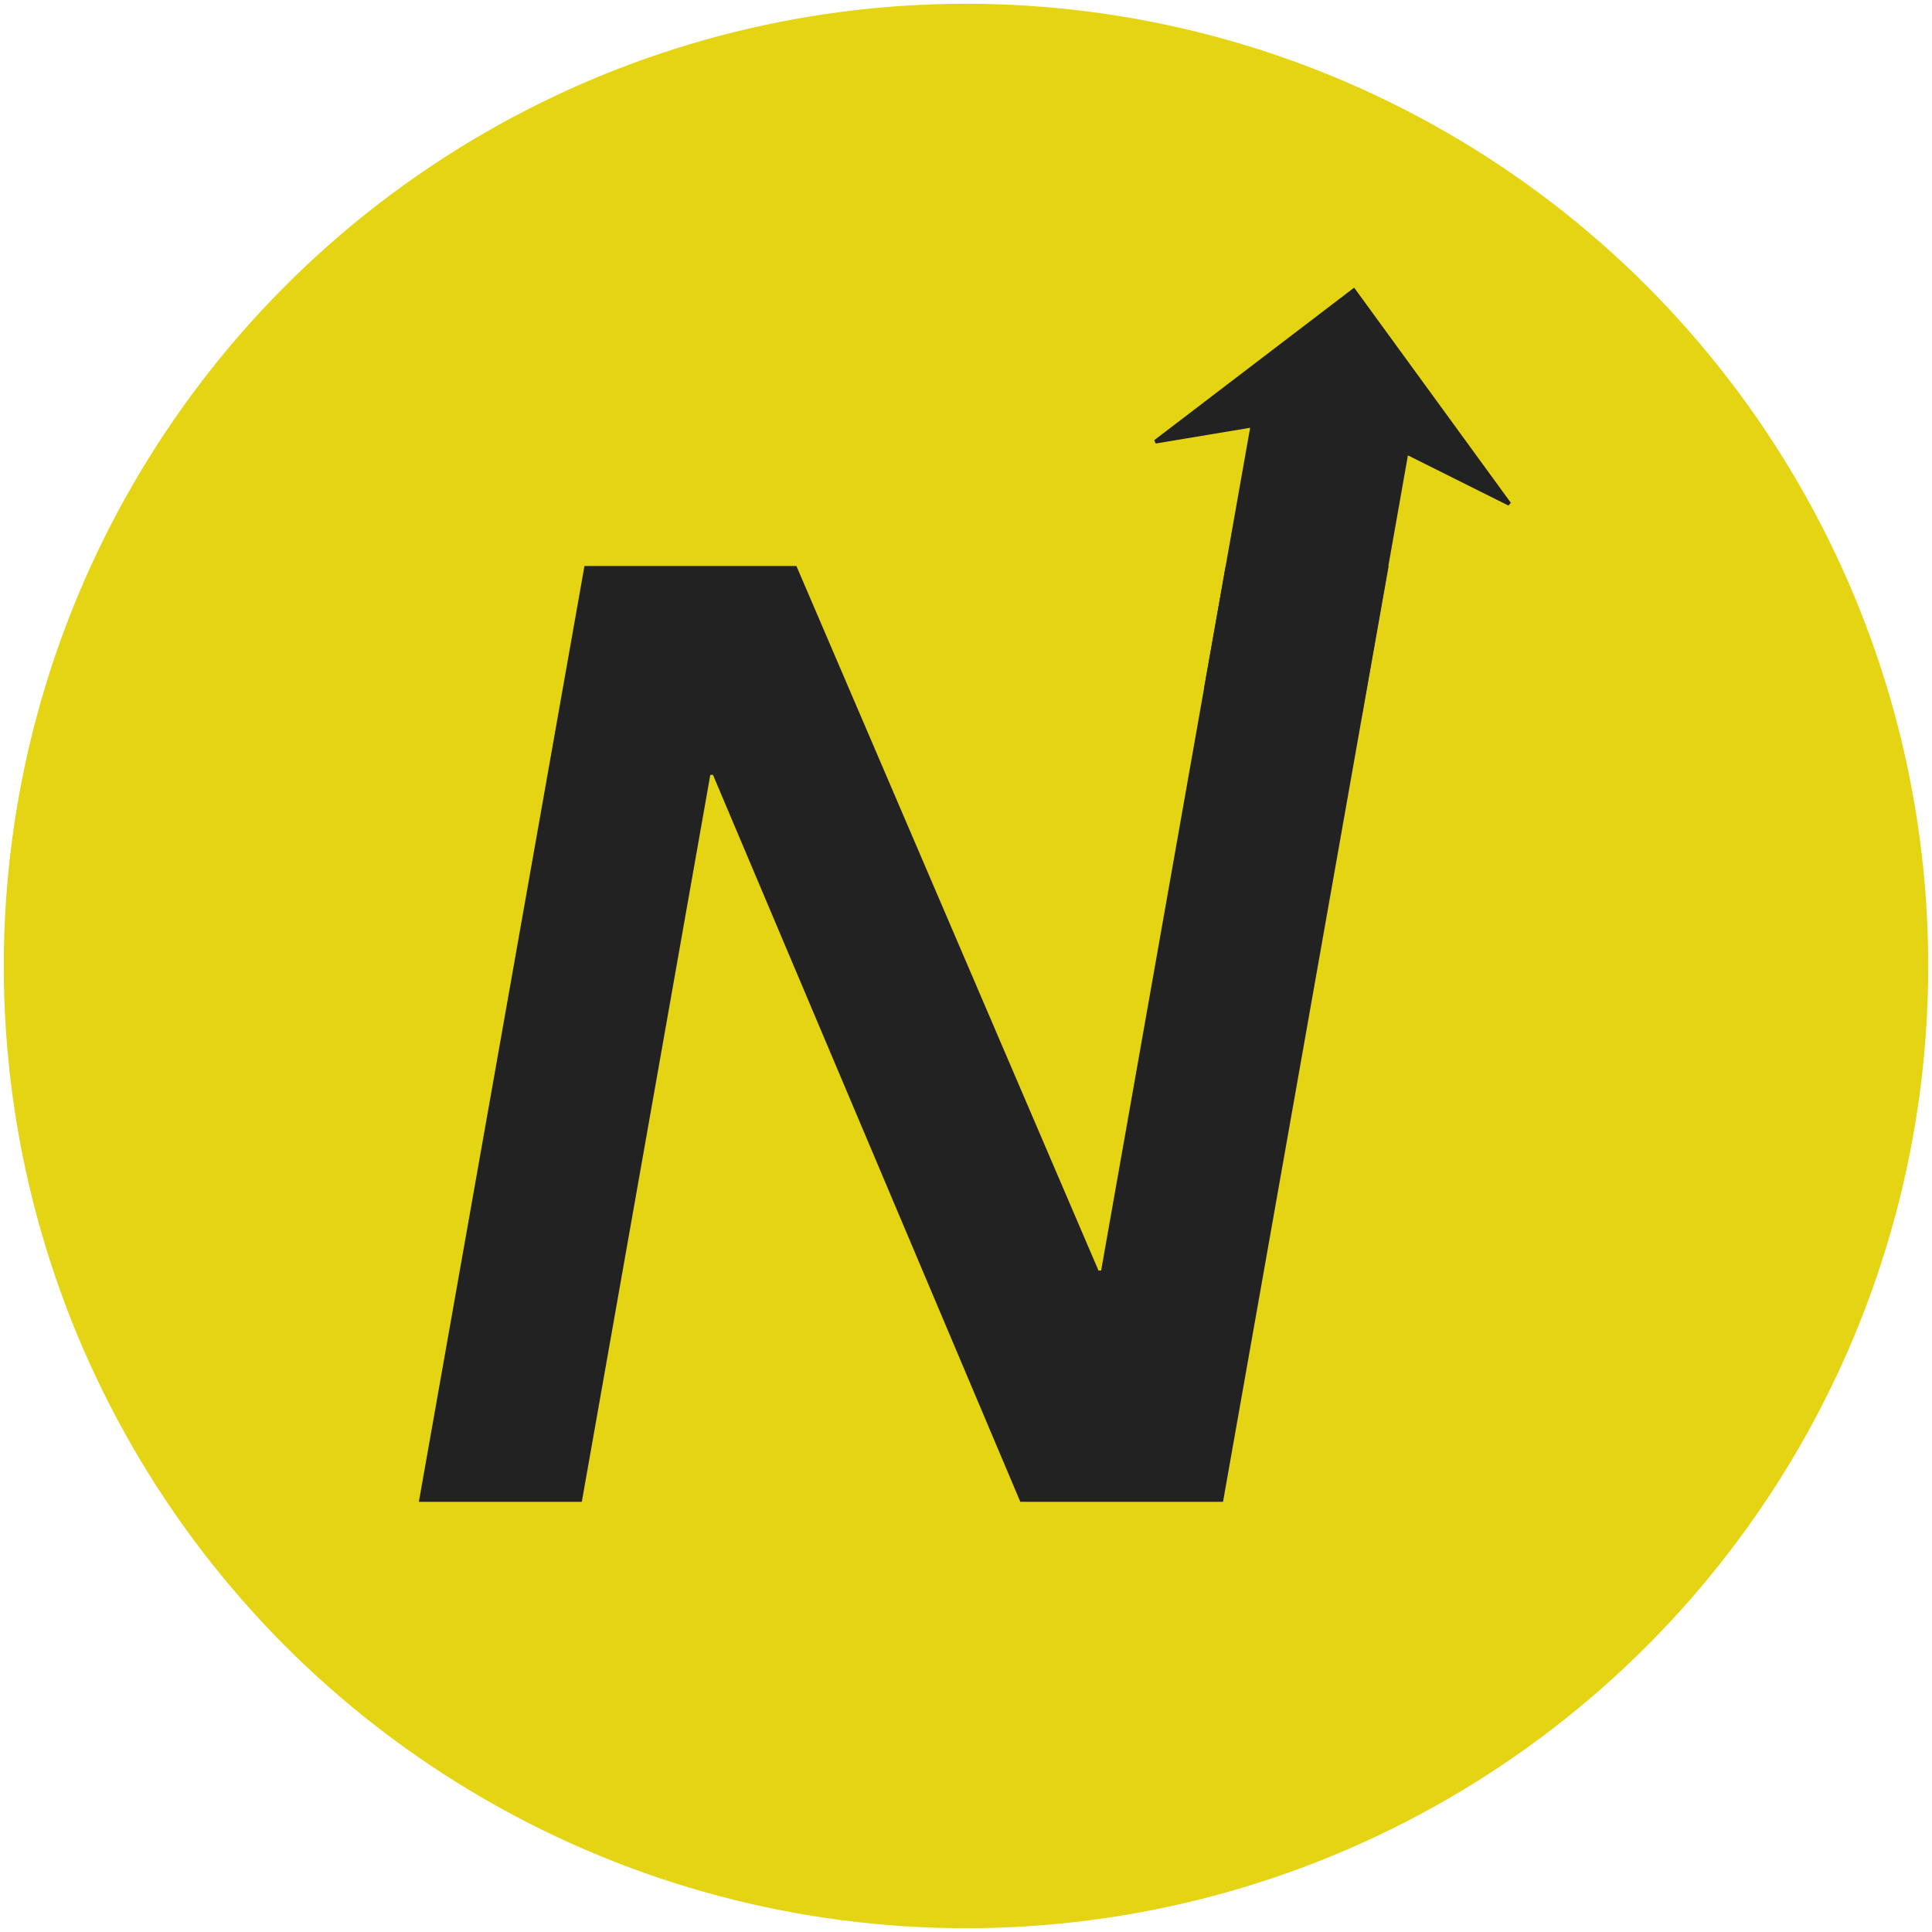
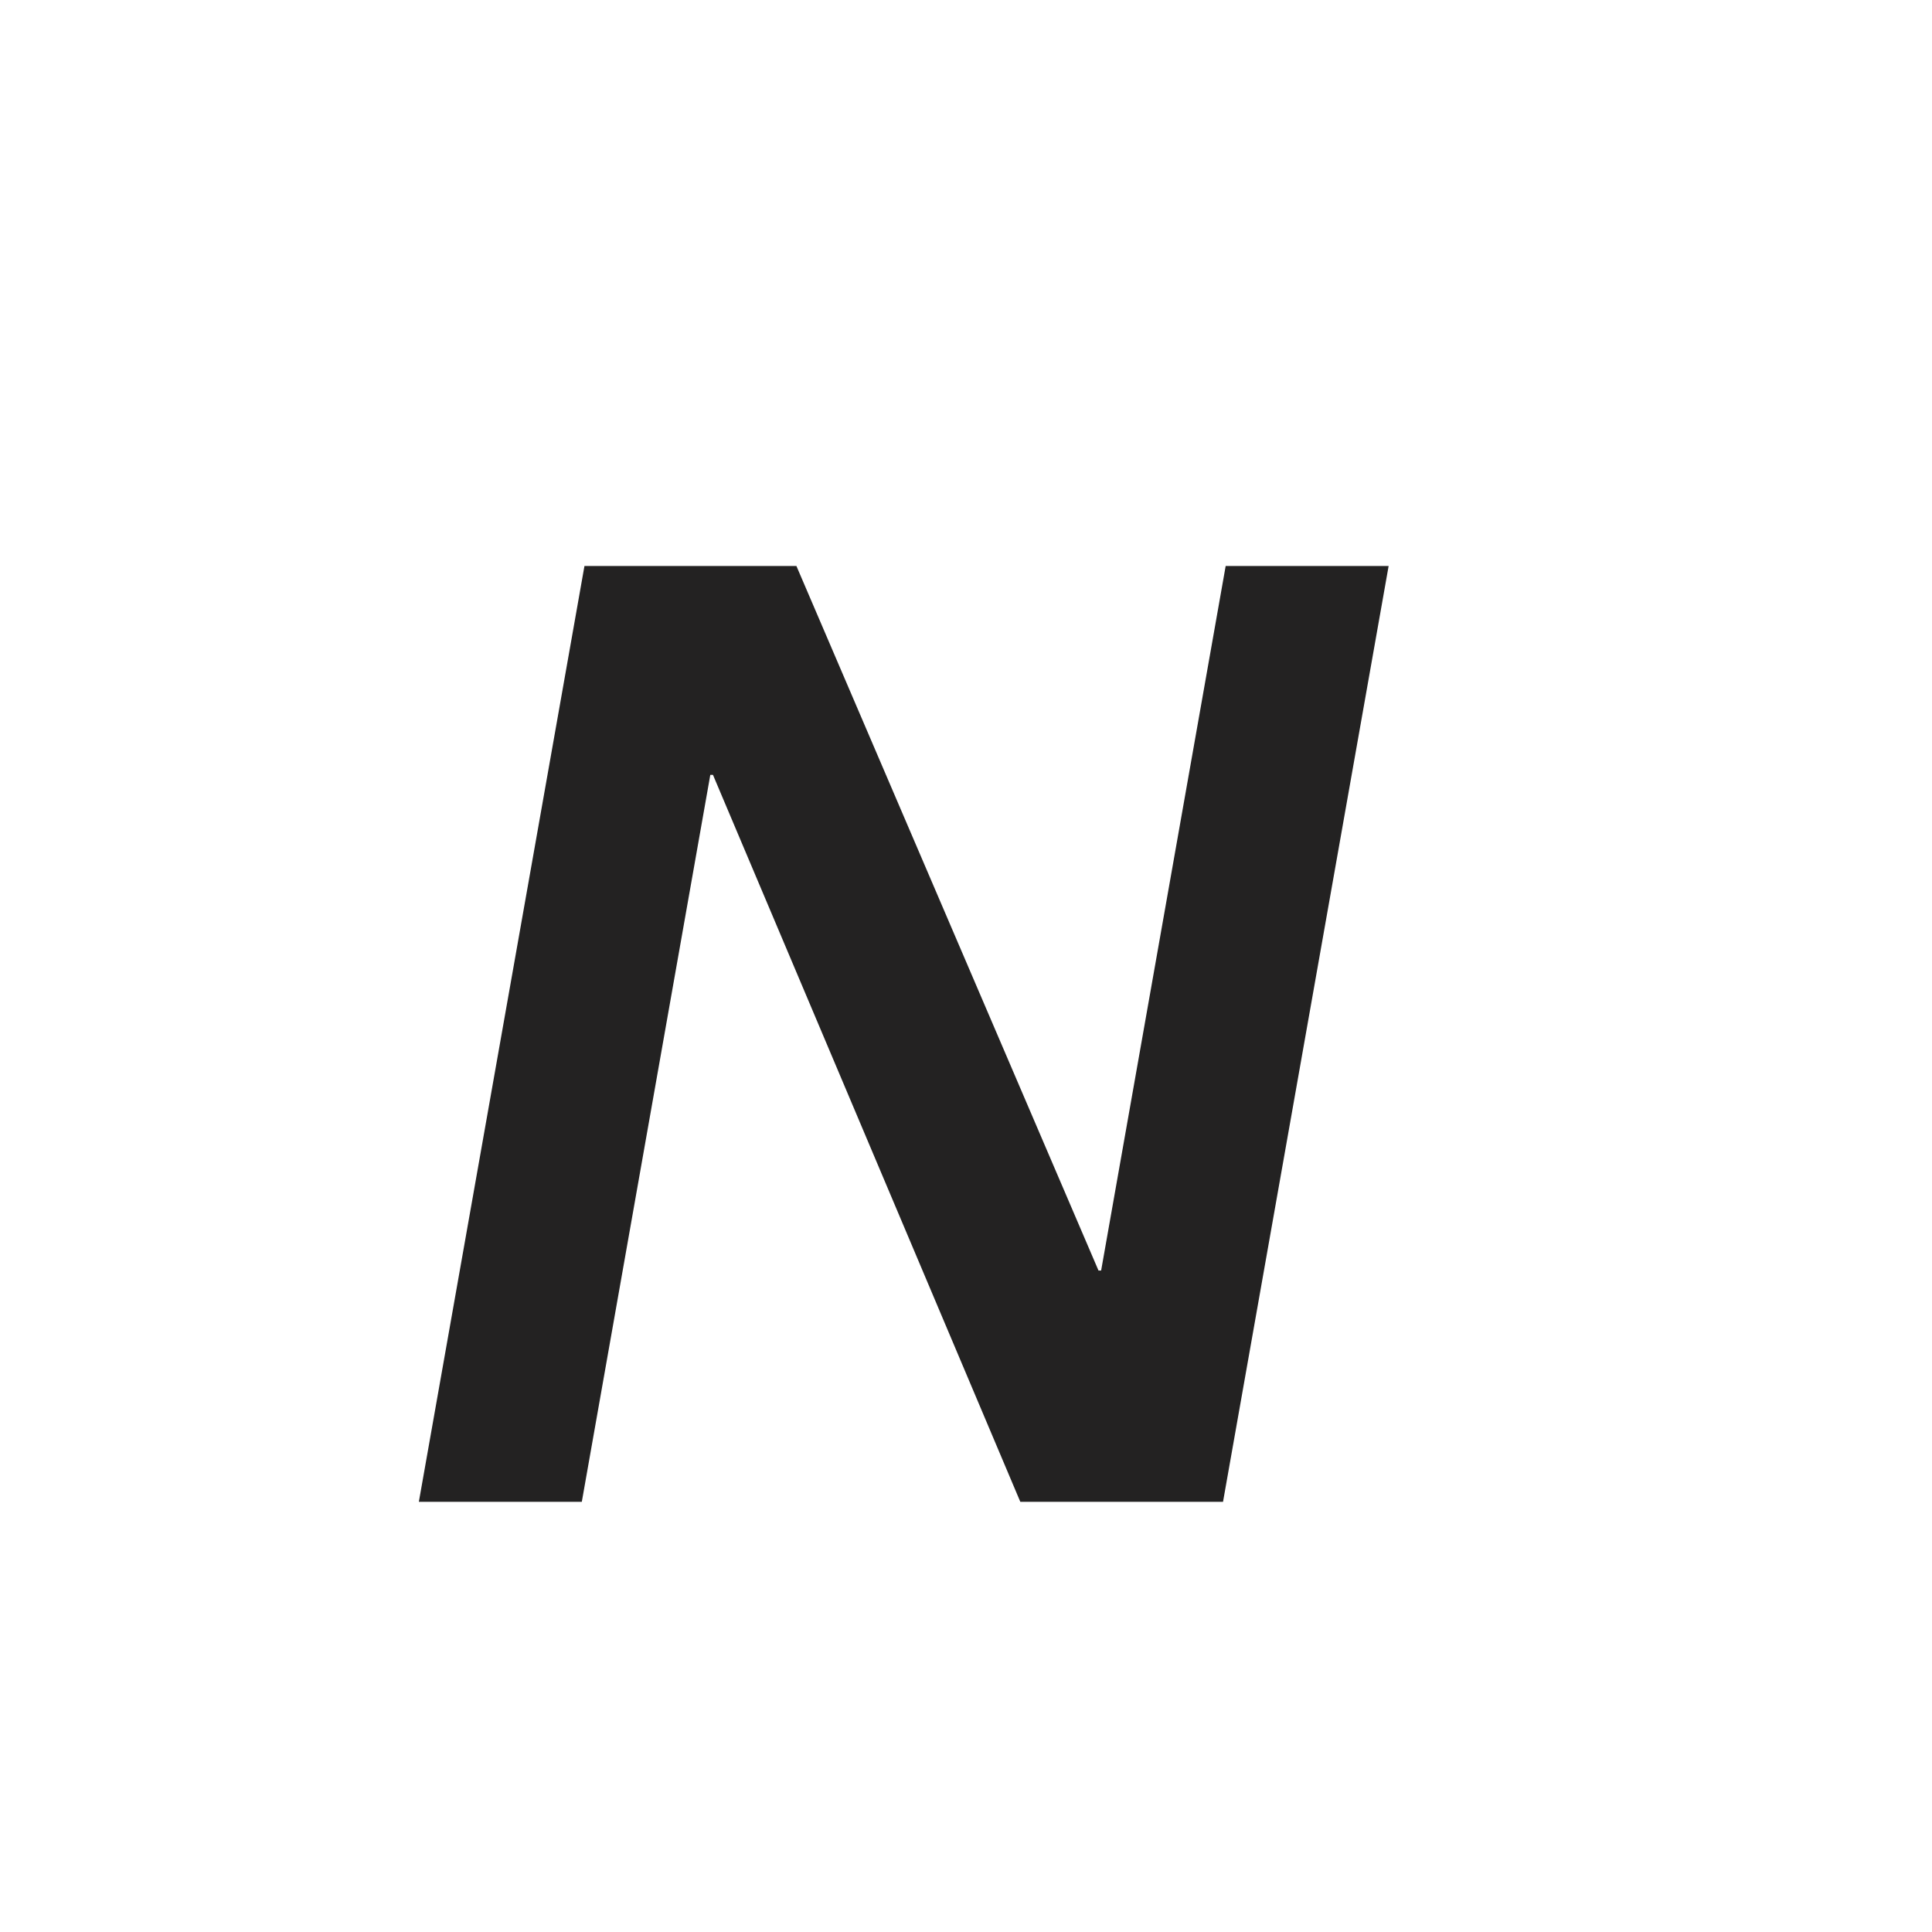
<svg xmlns="http://www.w3.org/2000/svg" width="512px" height="512px" viewBox="0 0 512 512" version="1.1">
  <title>nebula-icon</title>
  <desc>Created with Sketch.</desc>
  <g id="nebula-icon" stroke="none" stroke-width="1" fill="none" fill-rule="evenodd">
    <g id="Group" transform="translate(1, 1)" fill="#E4D413">
-       <circle id="Oval-Copy" cx="255" cy="255" r="255" />
-     </g>
+       </g>
    <g id="Group-2-Copy" transform="translate(111, 69)" fill="#232222">
      <polygon id="Path" points="159.396 329 77.943 136.345 77.24 136.345 43.184 329 0 329 43.887 81 100.061 81 180.111 267.701 180.813 267.701 213.816 81 257 81 213.113 329" />
-       <polygon id="Path-Copy" stroke="#232222" transform="translate(240.96, 62.685) rotate(100) translate(-240.96, -62.685) " points="296.041 44.297 225.776 44.264 234.446 15.069 185.86 65.497 234.49 110.301 225.796 85.716 296.06 85.748" />
    </g>
  </g>
</svg>